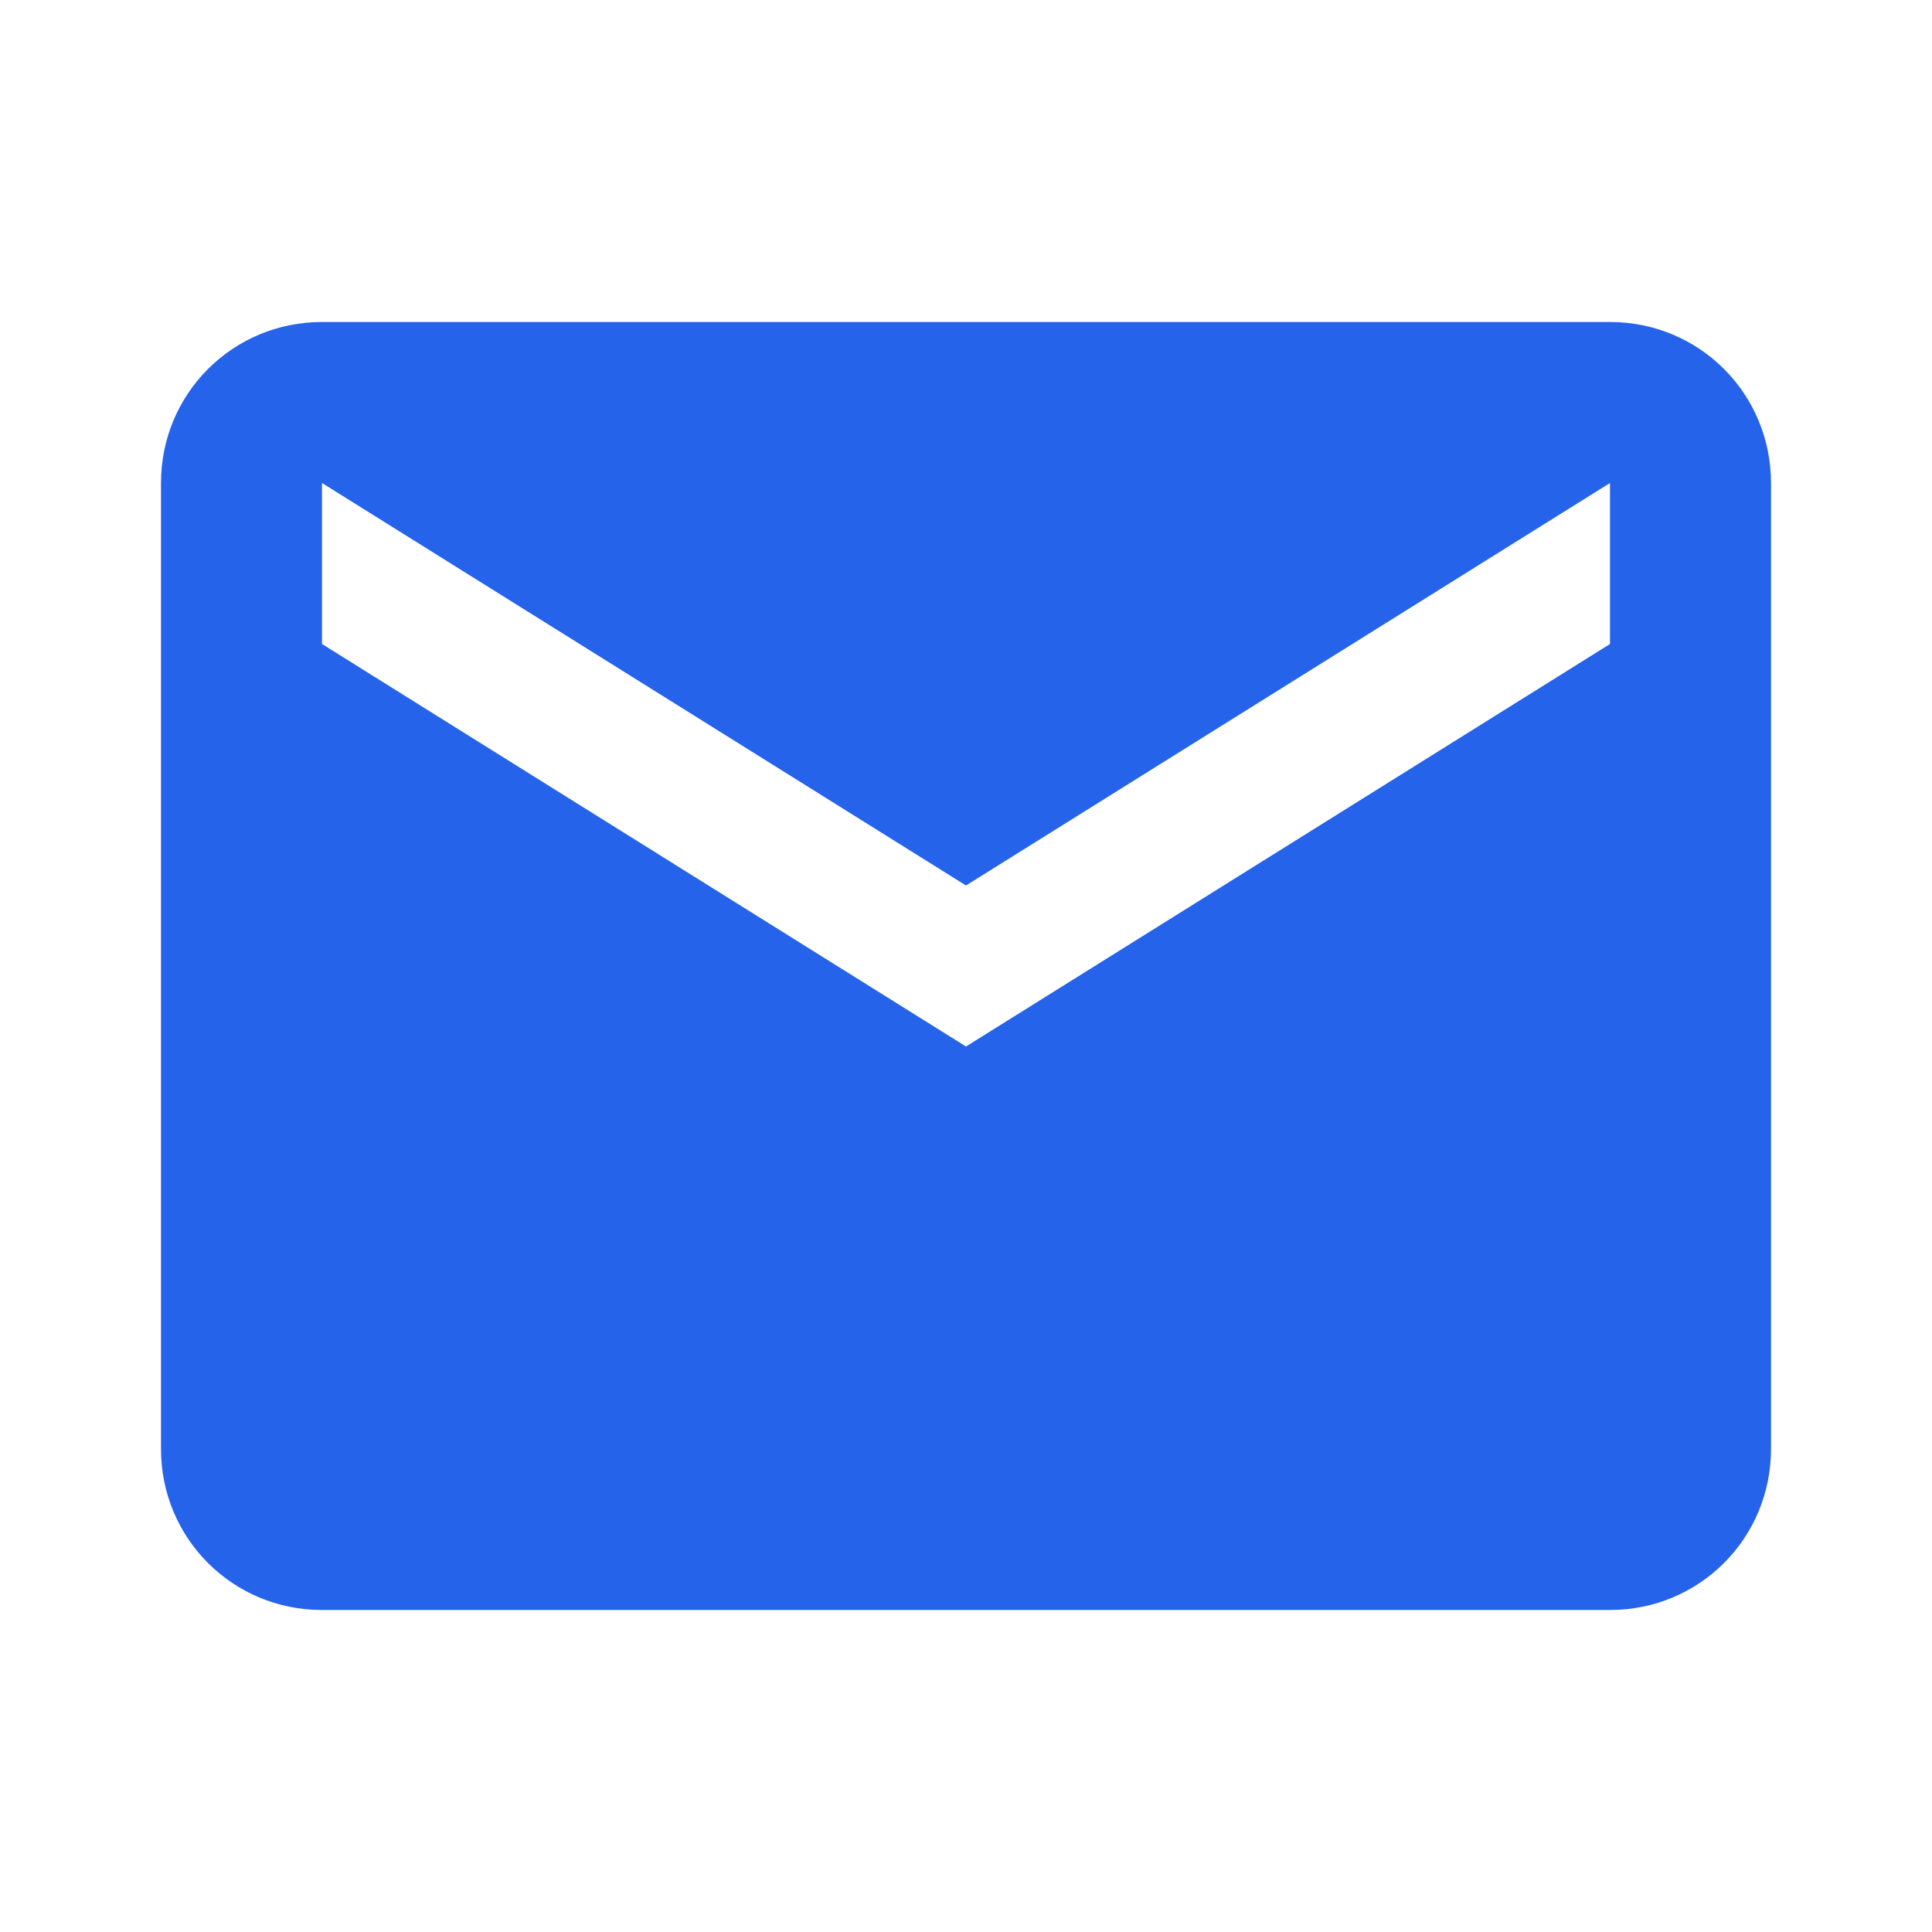
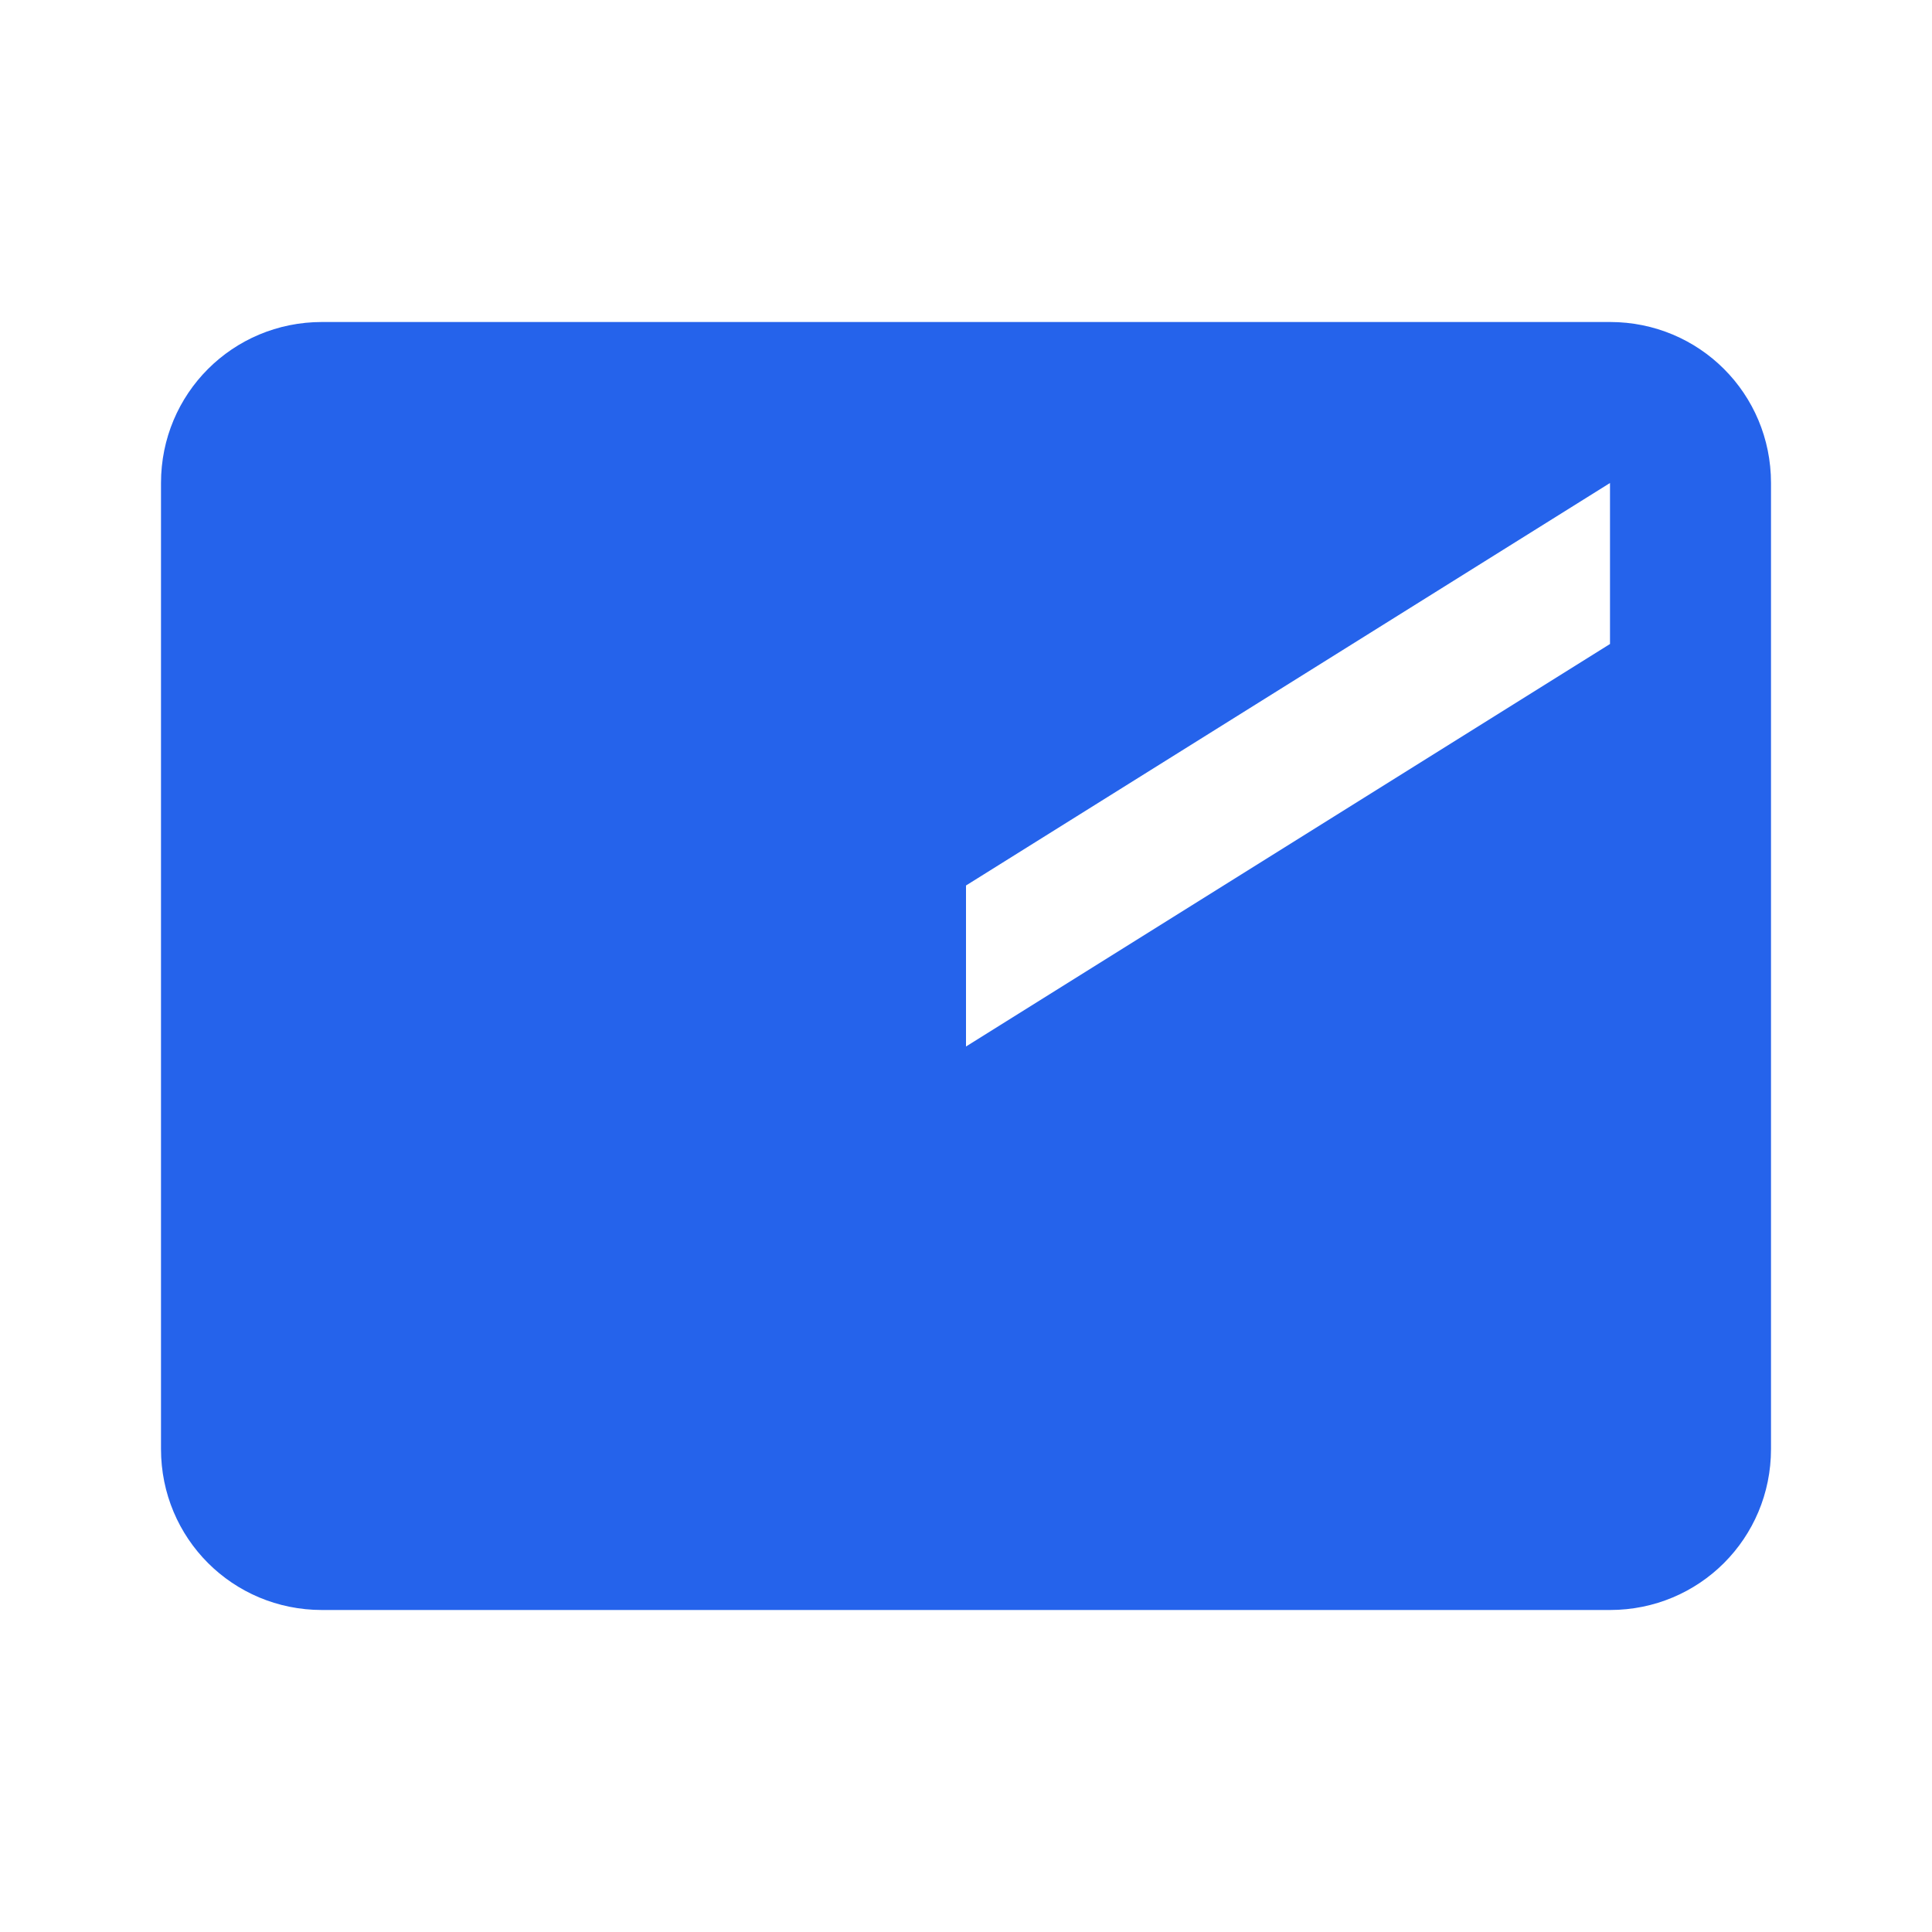
<svg xmlns="http://www.w3.org/2000/svg" viewBox="0 0 24 24" fill="#2563EB" aria-hidden="true" focusable="false">
-   <path d="M20,4H4C2.89,4 2,4.89 2,6V18C2,19.11 2.89,20 4,20H20C21.11,20 22,19.11 22,18V6C22,4.89 21.11,4 20,4M20,8L12,13L4,8V6L12,11L20,6V8Z" />
+   <path d="M20,4H4C2.89,4 2,4.89 2,6V18C2,19.11 2.89,20 4,20H20C21.11,20 22,19.11 22,18V6C22,4.89 21.11,4 20,4M20,8L12,13V6L12,11L20,6V8Z" />
</svg>